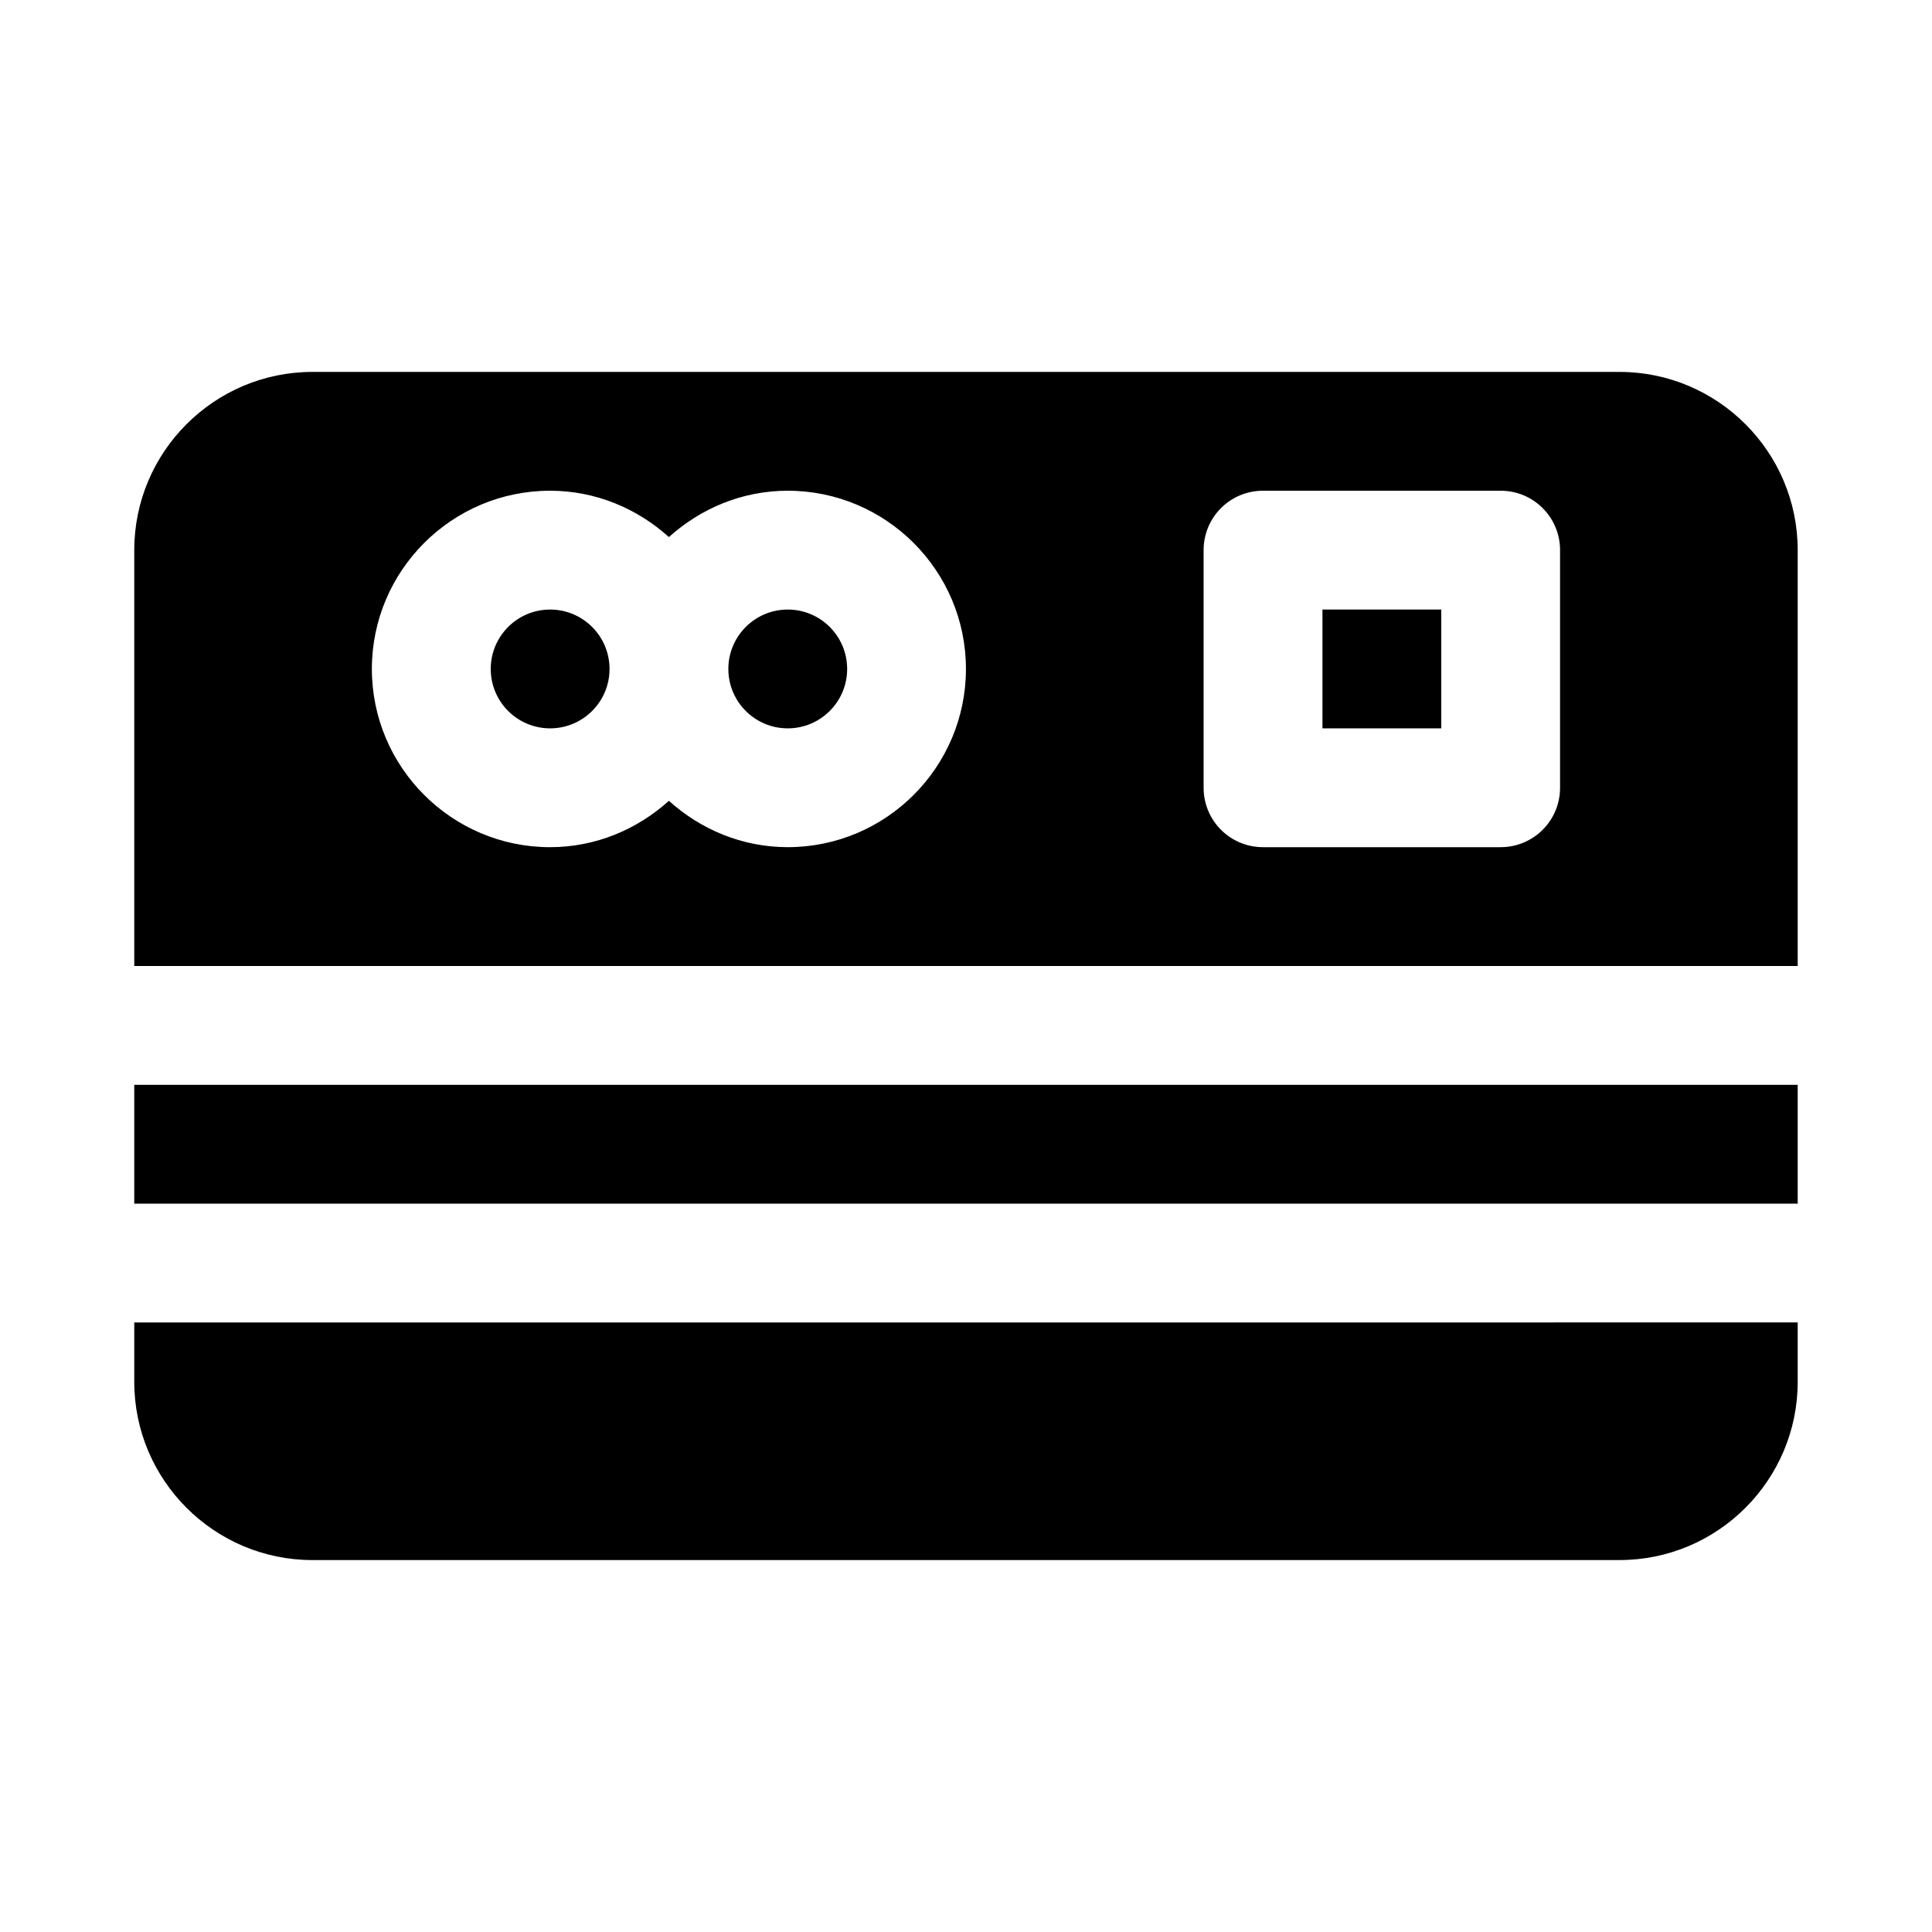
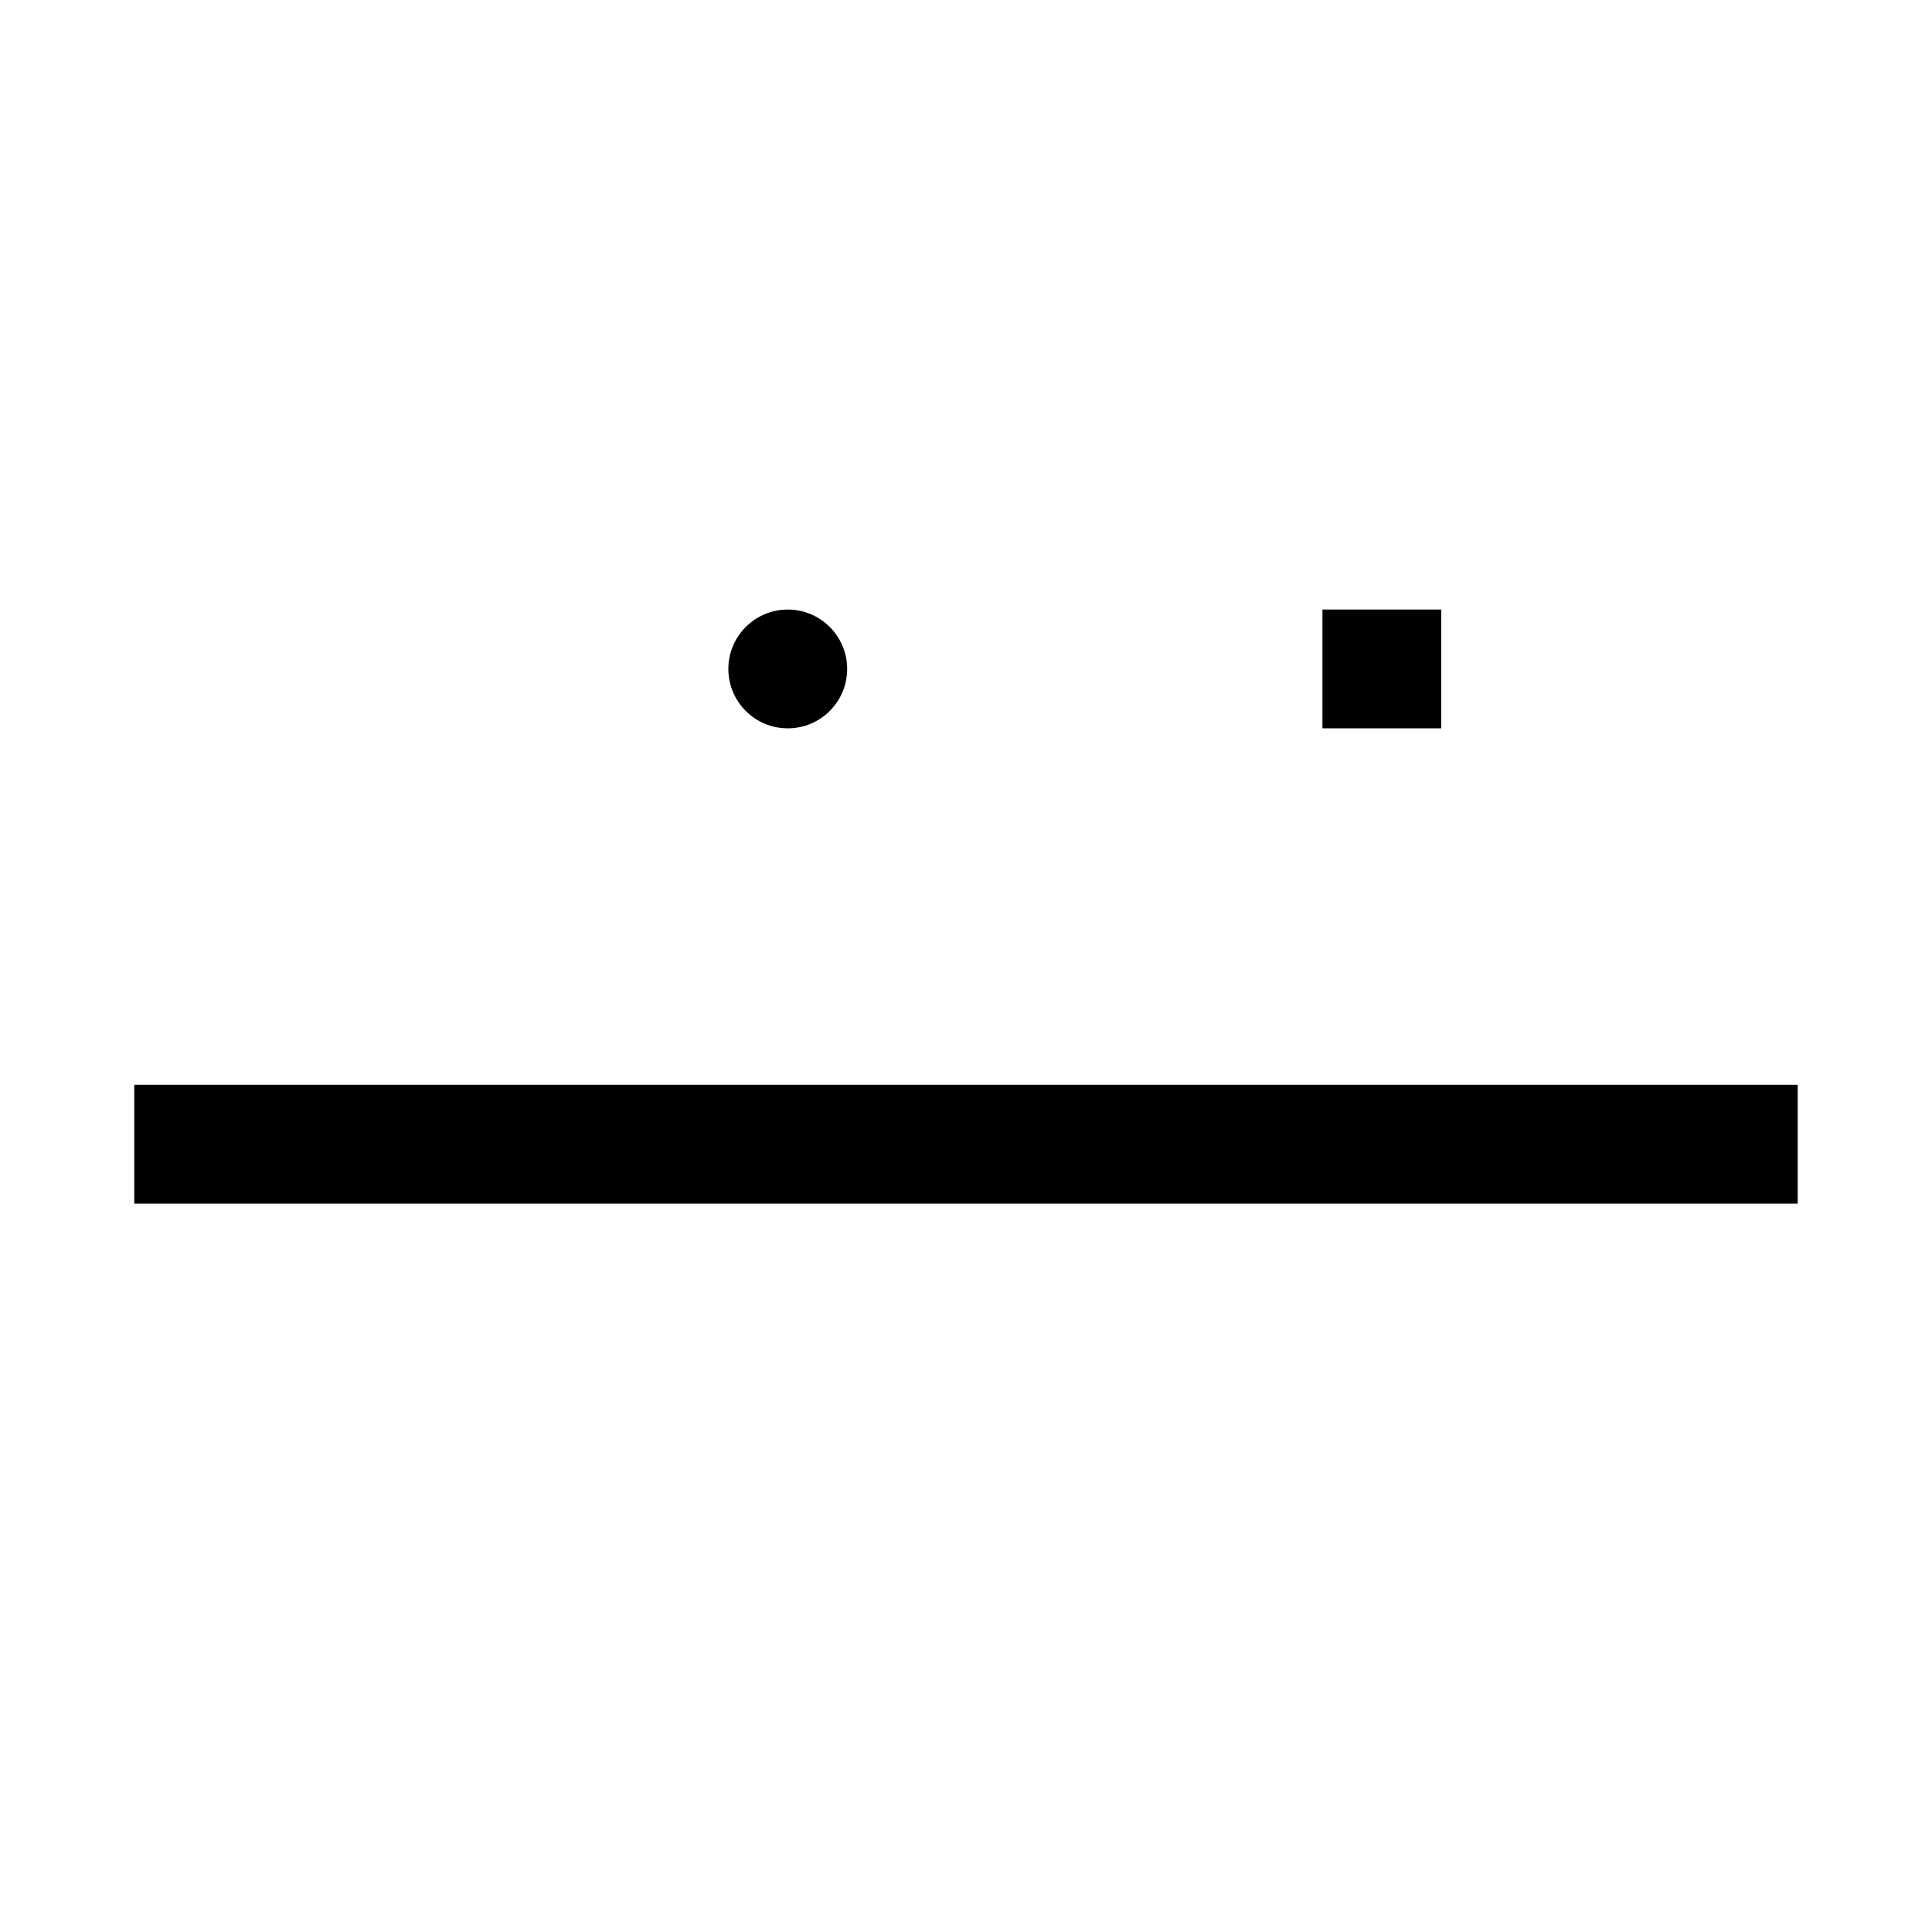
<svg xmlns="http://www.w3.org/2000/svg" fill="#000000" width="800px" height="800px" version="1.1" viewBox="144 144 512 512">
  <g>
    <path d="m337.02 321.28c0-8.691 7.055-15.742 15.742-15.742 8.691 0 15.742 7.055 15.742 15.742 0 8.691-7.055 15.742-15.742 15.742-8.691 0.004-15.742-7.051-15.742-15.742z" />
-     <path d="m274.05 321.28c0-8.691 7.055-15.742 15.742-15.742 8.691 0 15.742 7.055 15.742 15.742 0 8.691-7.055 15.742-15.742 15.742-8.691 0.004-15.742-7.051-15.742-15.742z" />
    <path d="m525.95 337.02h-31.488v-31.488h31.488z" />
    <path d="m620.41 462.98h-440.83v-31.488h440.83z" />
-     <path d="m620.41 400v-110.21c0-26.039-21.191-47.23-47.23-47.23h-346.37c-26.039 0-47.23 21.191-47.23 47.23v110.21zm-157.44-110.21c0-8.707 7.039-15.742 15.742-15.742h62.977c8.707 0 15.742 7.039 15.742 15.742v62.977c0 8.707-7.039 15.742-15.742 15.742h-62.977c-8.707 0-15.742-7.039-15.742-15.742zm-173.19-15.742c12.137 0 23.113 4.738 31.488 12.281 8.375-7.543 19.352-12.281 31.488-12.281 26.039 0 47.23 21.191 47.23 47.23 0 26.039-21.191 47.23-47.23 47.23-12.137 0-23.113-4.738-31.488-12.281-8.375 7.543-19.348 12.285-31.488 12.285-26.039 0-47.23-21.191-47.23-47.23 0-26.043 21.191-47.234 47.23-47.234z" />
-     <path d="m620.41 494.46v15.742c0 26.039-21.191 47.23-47.23 47.23l-346.37 0.004c-26.039 0-47.23-21.191-47.23-47.23v-15.742z" />
  </g>
</svg>